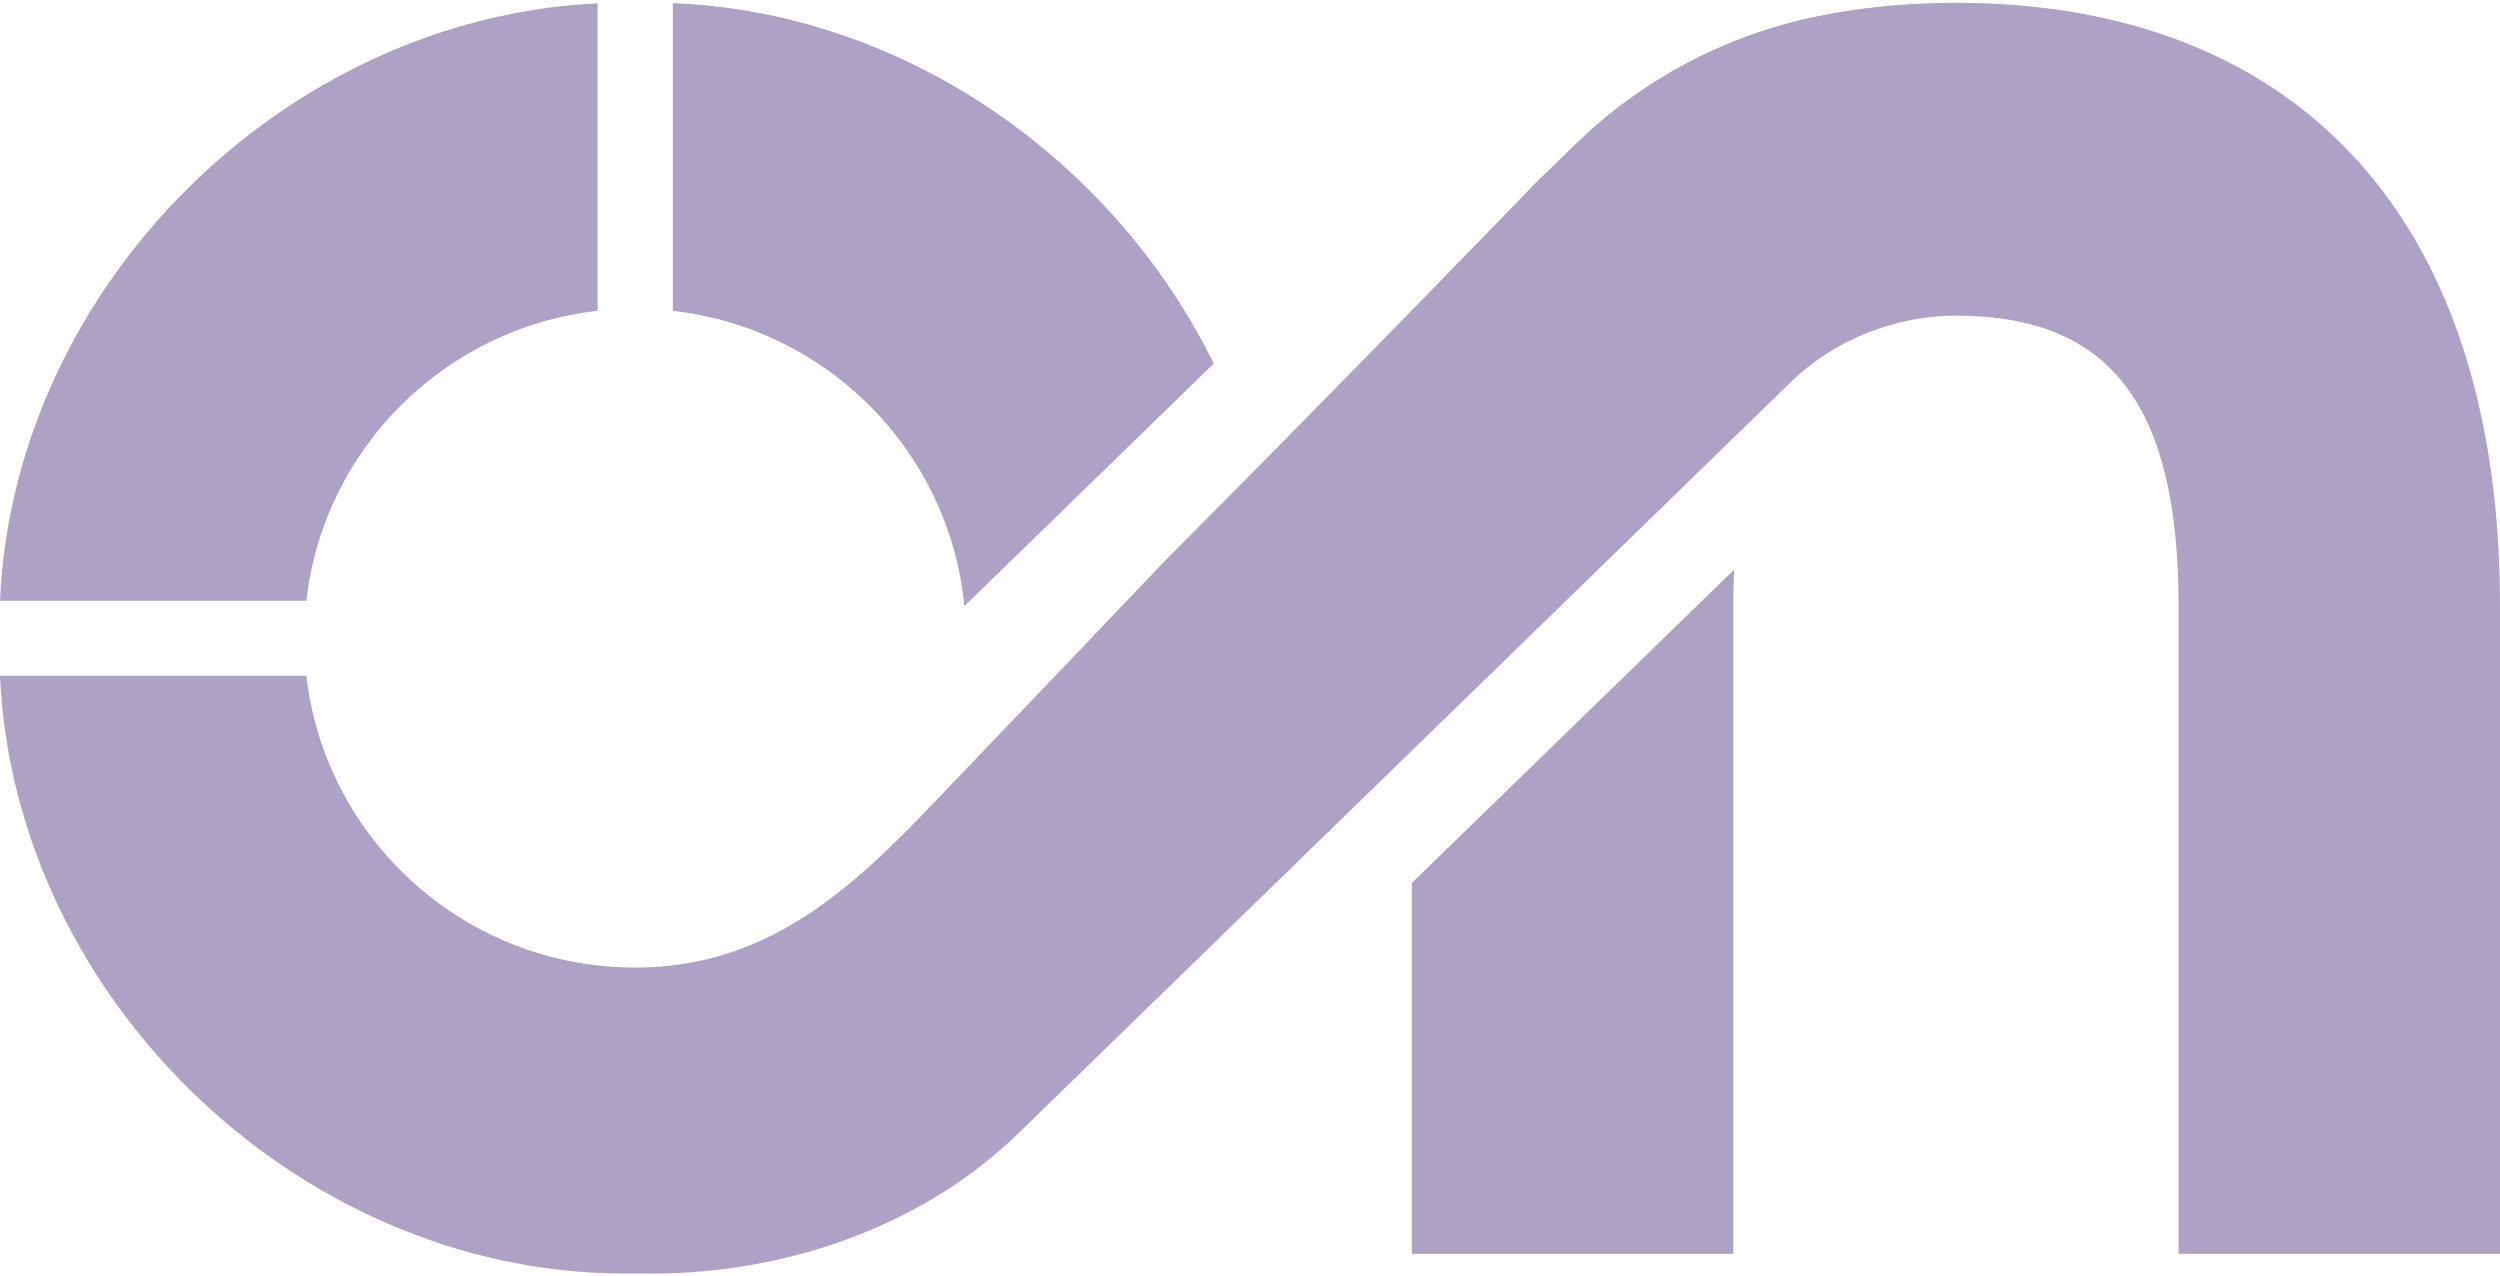
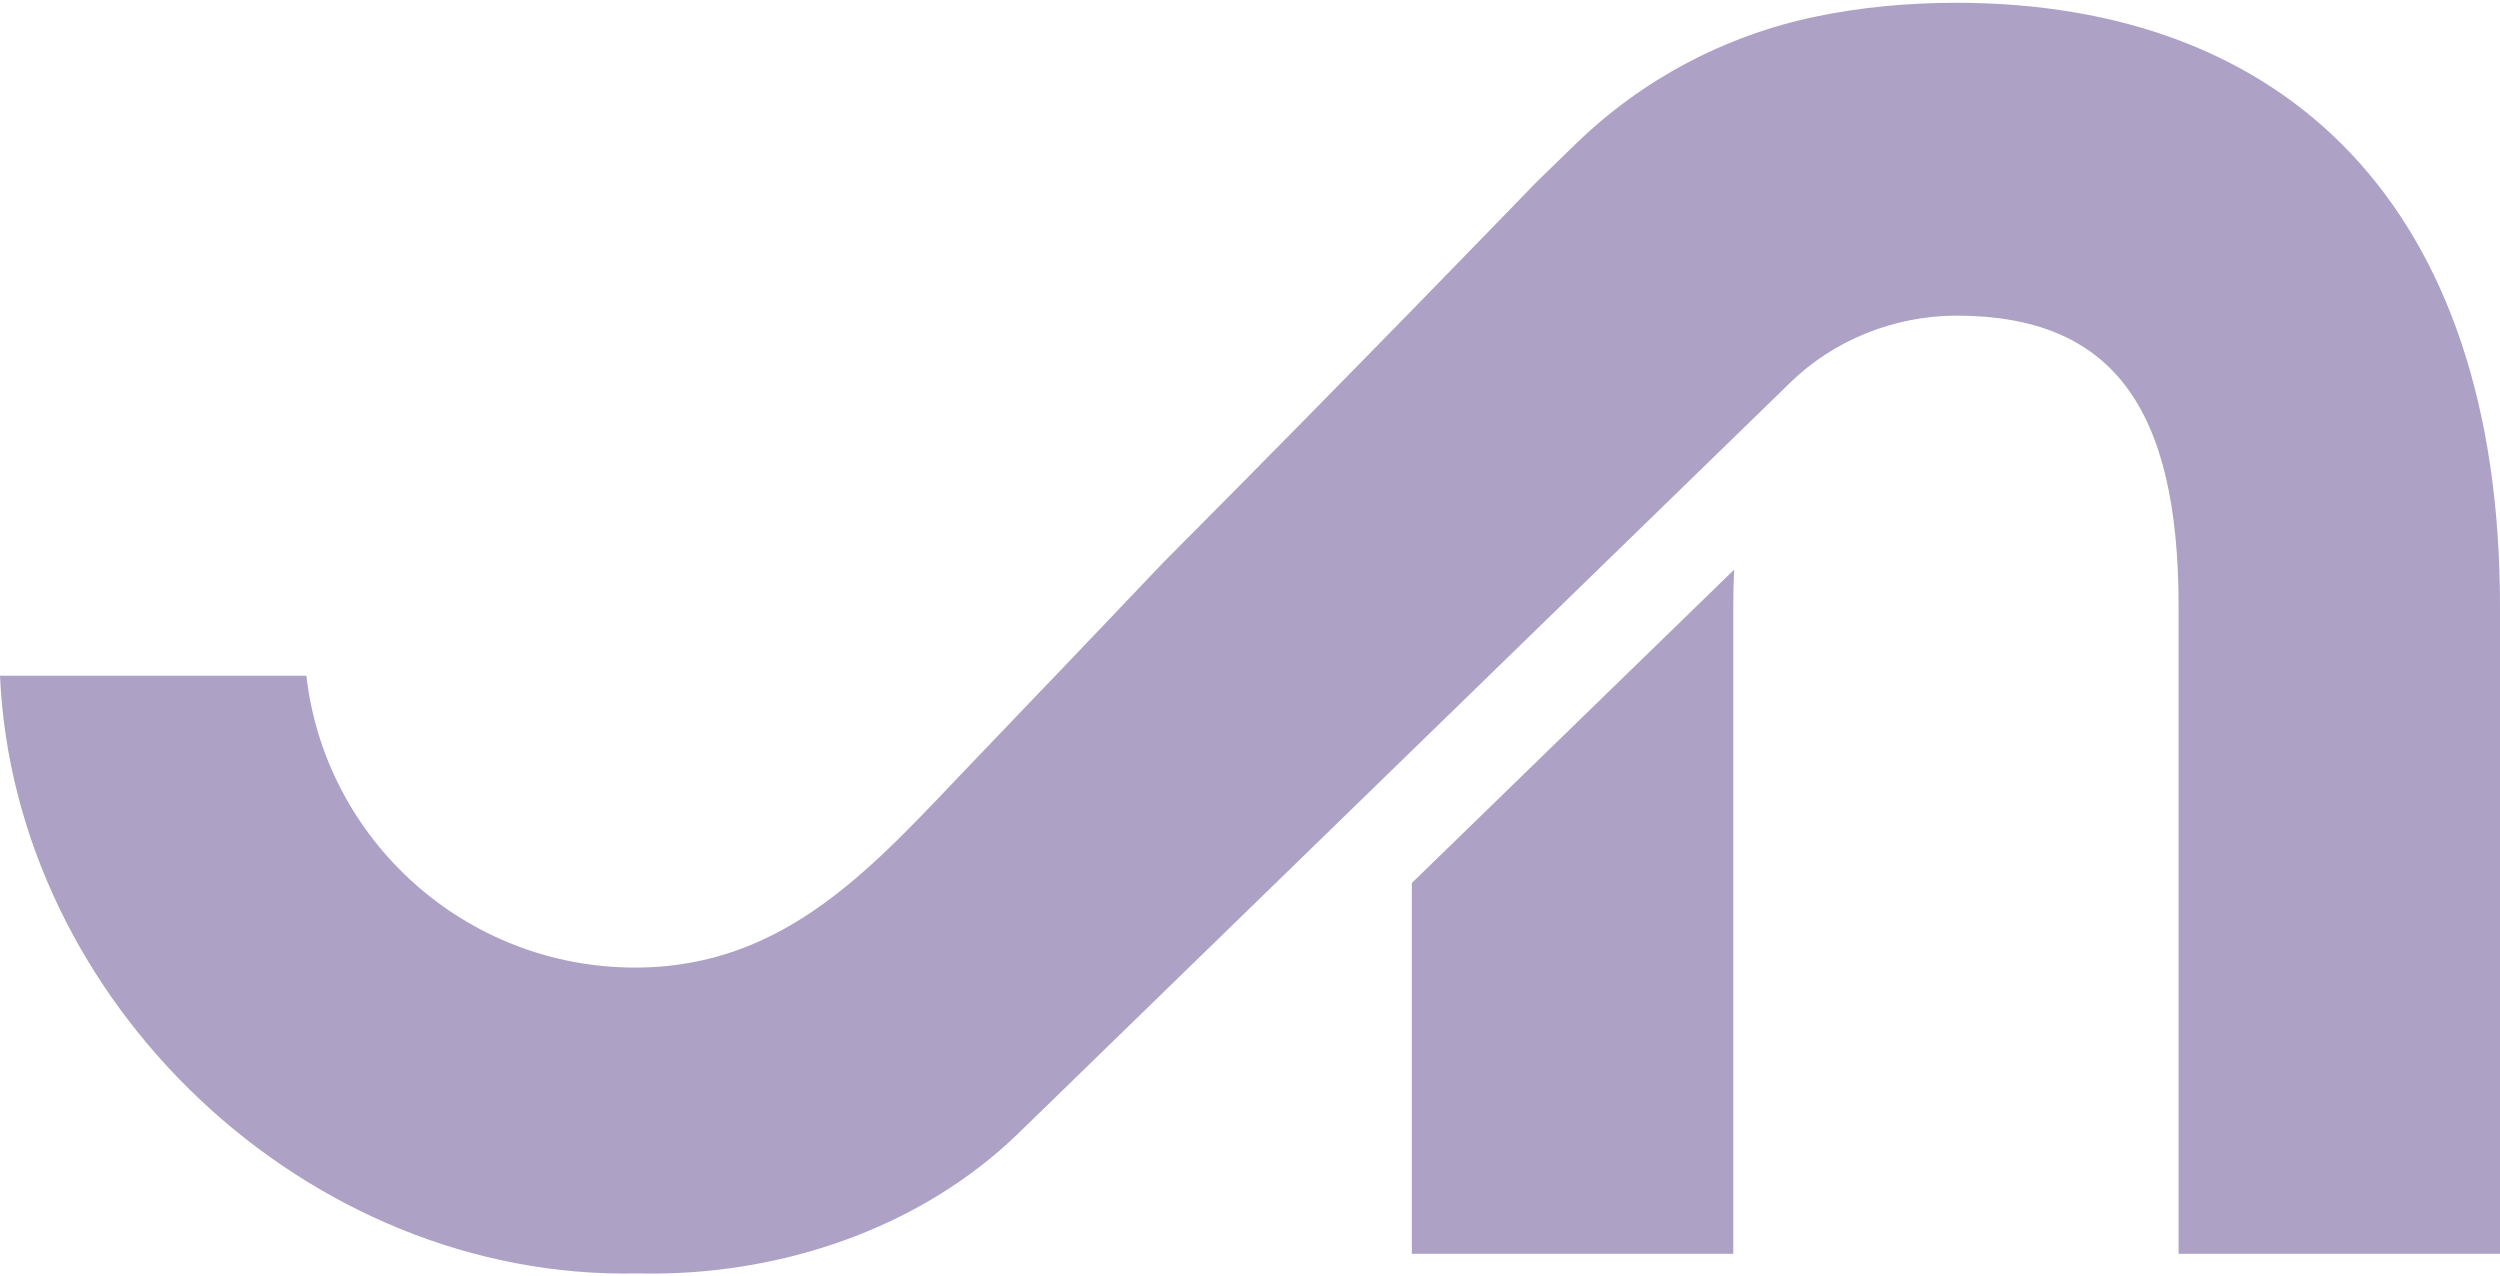
<svg xmlns="http://www.w3.org/2000/svg" class="icon" width="521" height="266" fill="none" viewBox="0 0 521 266">
  <g fill="#33146D" opacity=".4">
    <path d="M361.384 118.727c-.099 2.434-.166 4.959-.166 7.591v134.979h-66.991v-77.284l13.841-13.452 53.316-51.834Z" />
-     <path fill-rule="evenodd" d="M124.536.689V64.781c-31.843 3.55-57.114 28.71-60.684 60.42H0C2.874 59.915 58.997 3.811 124.536.689ZM252.938 75.769l-51.964 50.548c-3.105-32.23-28.538-57.91-60.747-61.537V.659C188.687 2.556 232.16 33.501 252.938 75.769Z" clip-rule="evenodd" />
    <path d="M521 126.318v134.979h-66.985V126.318c0-41.565-13.91-60.542-46.384-60.542-6.474.031-12.817 1.286-18.729 3.688-5.881 2.357-11.331 5.877-15.956 10.391l-.892.887S212.371 236.046 212.339 236.077c-20.845 20.292-50.608 29.995-79.446 29.306C63.886 266.868 3.006 208.836 0 140.826h63.852c3.9 34.204 33.101 60.817 68.513 60.817 31.811 0 50.144-21.747 70.229-42.697 13.344-13.911 26.657-27.853 39.937-41.825 39.441-39.576 77.628-79.136 77.628-79.136l8.192-7.958c13.808-13.452 31.216-22.665 50.111-26.583 9.15-1.898 18.895-2.862 29.169-2.862C476.179.582 521 42.683 521 126.318Z" />
  </g>
</svg>